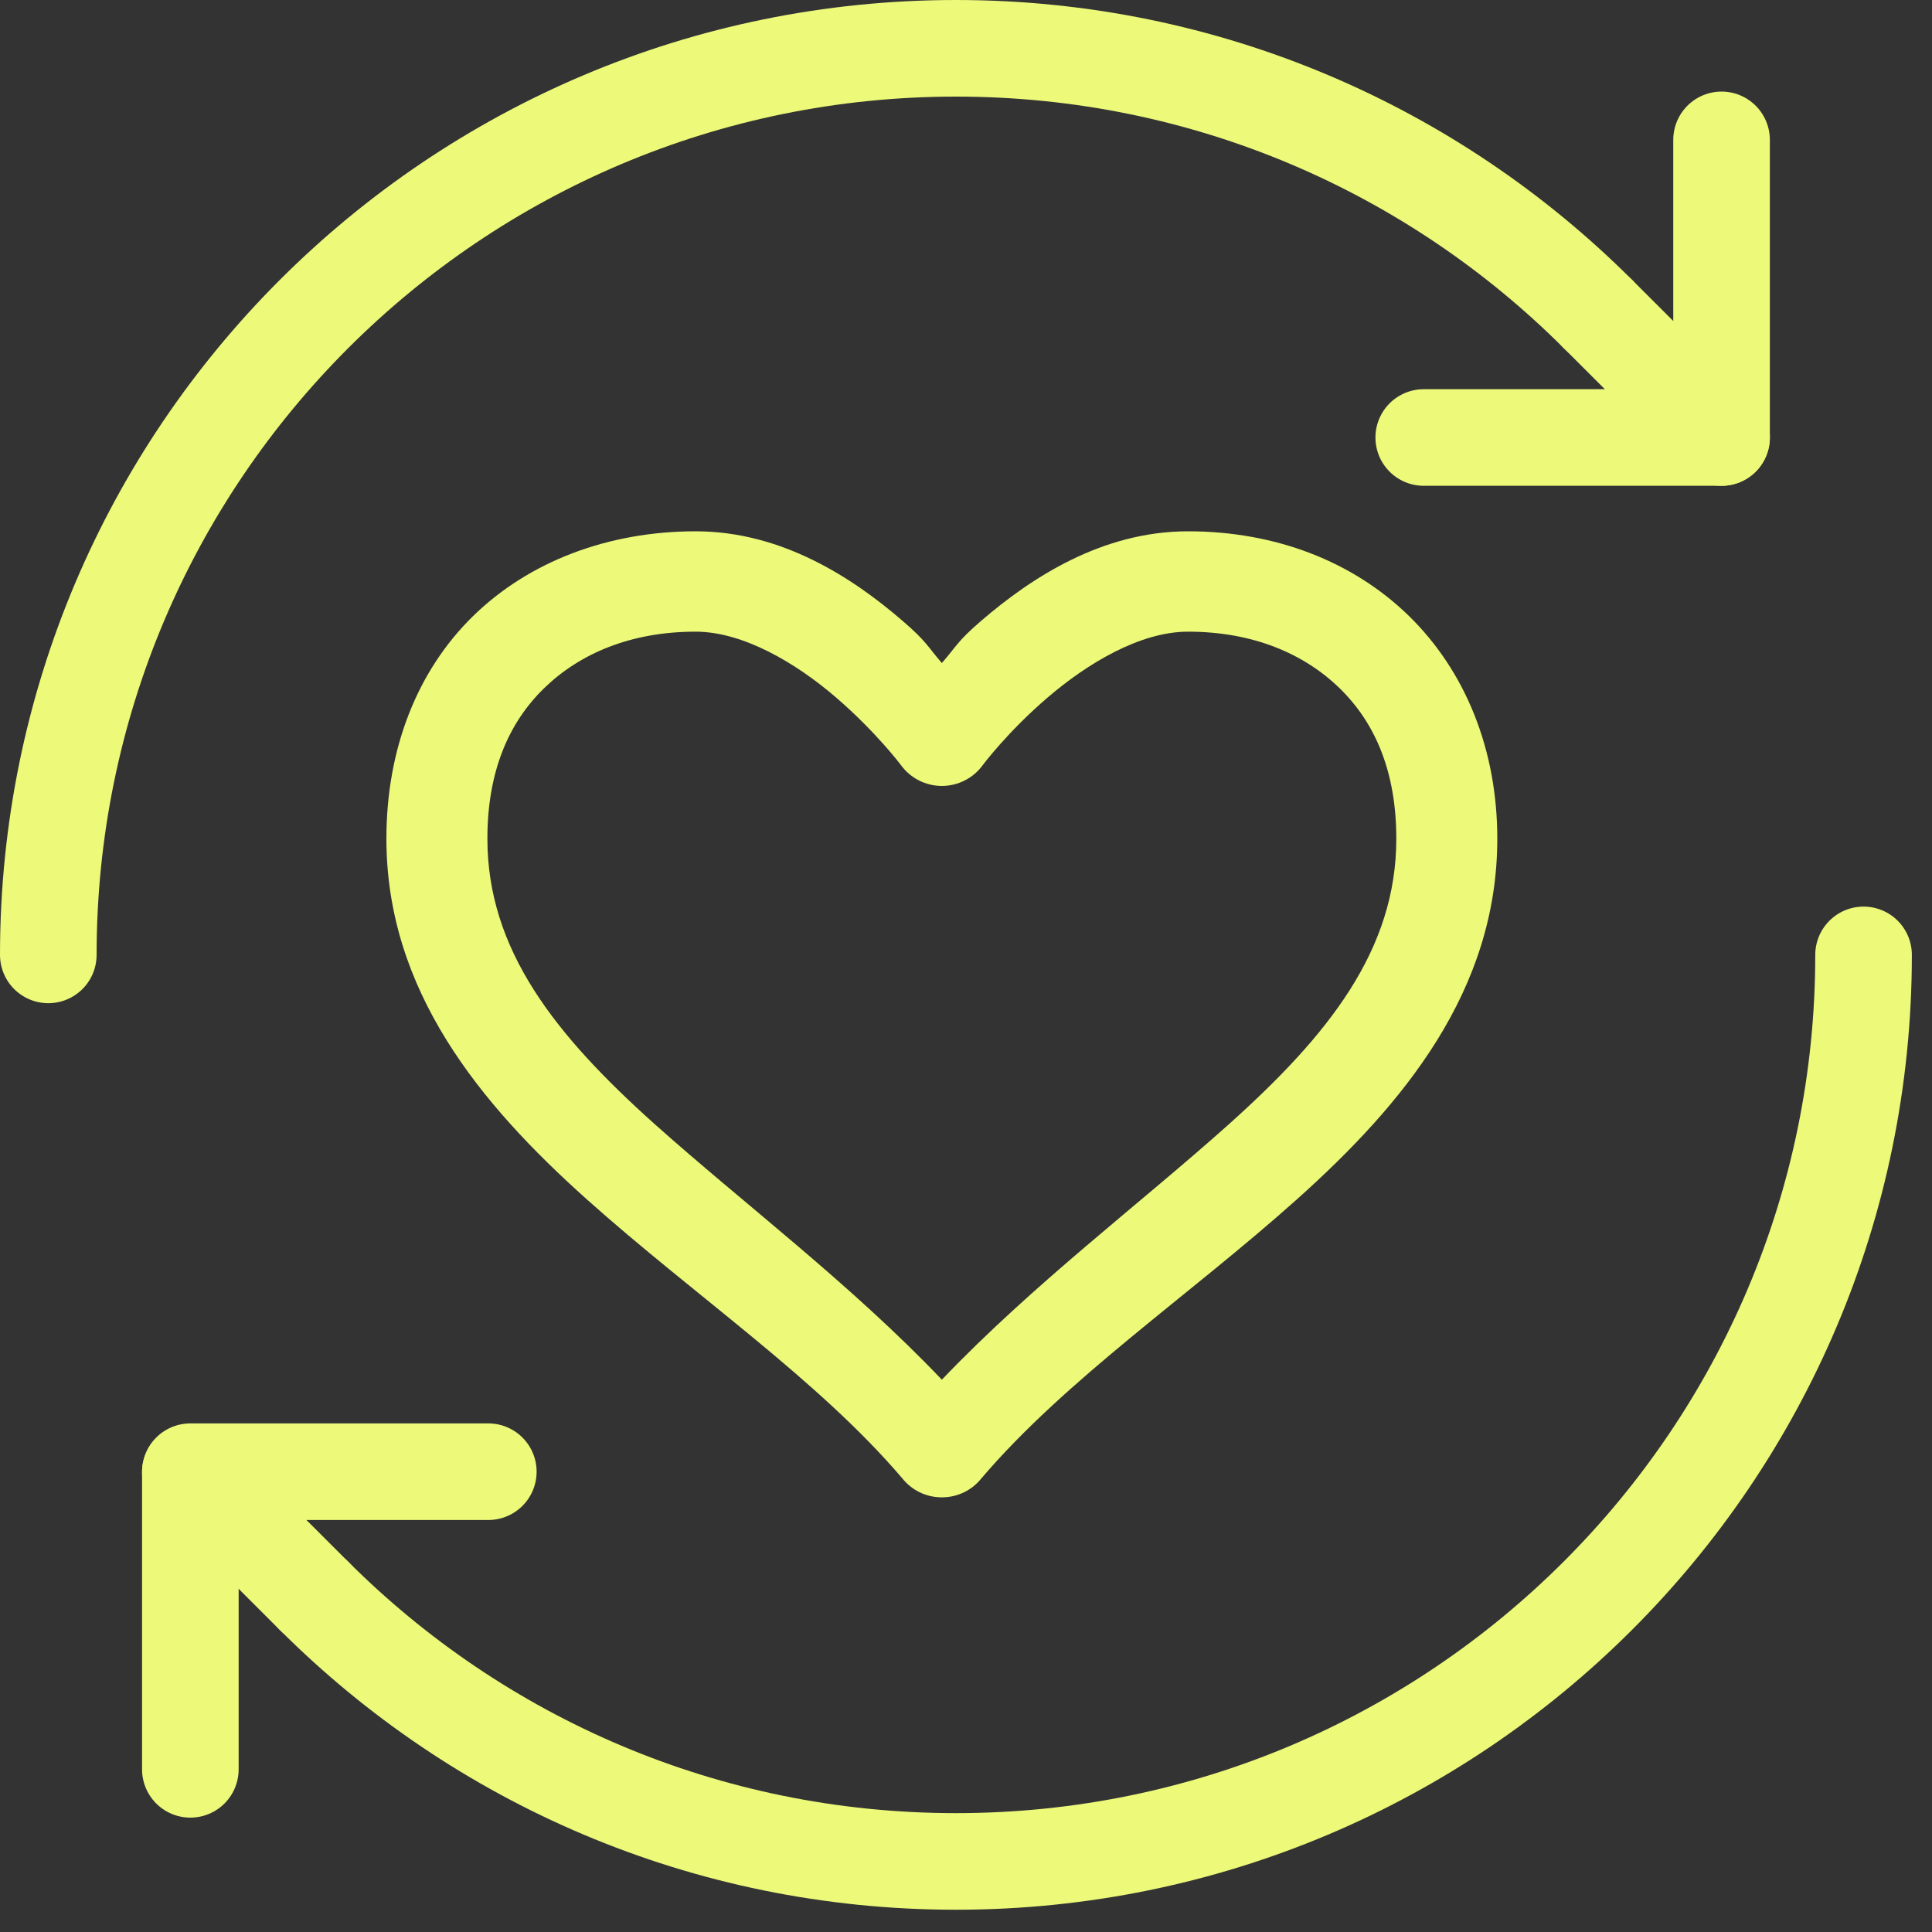
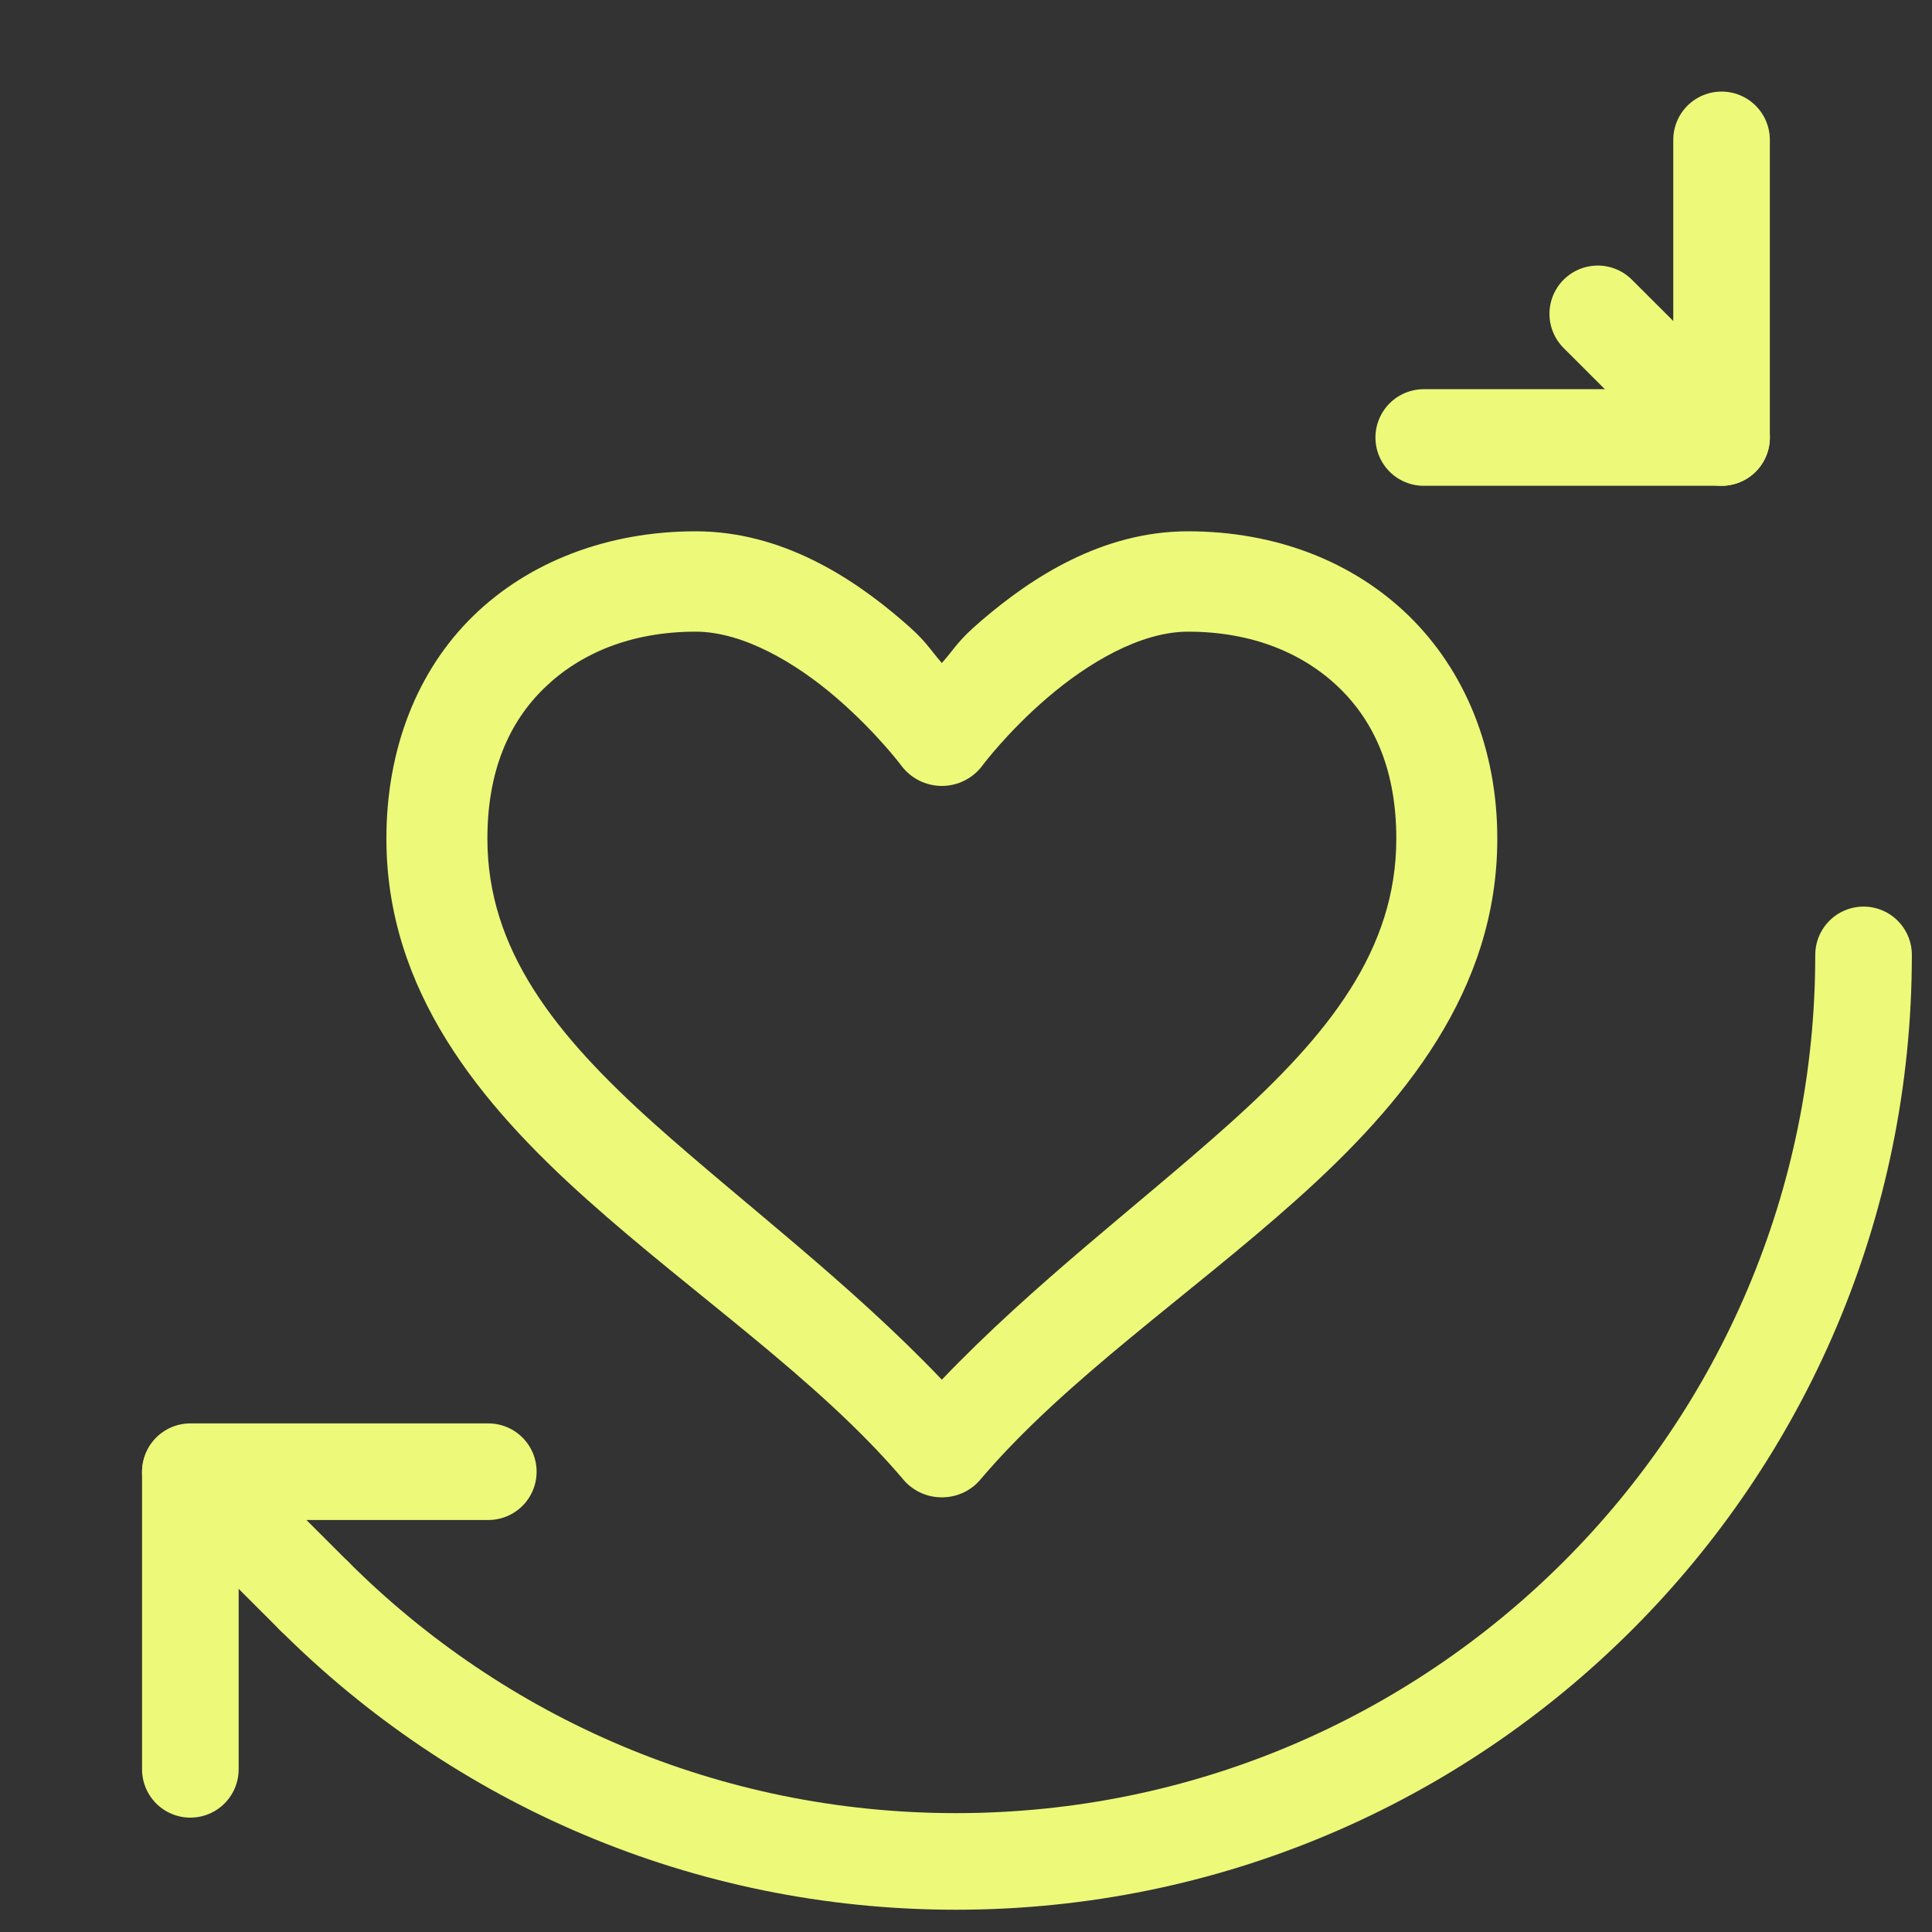
<svg xmlns="http://www.w3.org/2000/svg" fill="none" viewBox="0 0 40 40" height="40" width="40">
  <rect x="0" y="0" width="40" height="40" fill="#333333" stroke="none" />
-   <path stroke-linejoin="round" stroke-linecap="round" stroke-width="2" stroke="#EDF979" d="M33.08 6.498C29.679 3.101 24.982 1 19.792 1C9.415 1 1 9.405 1 19.77" />
  <path stroke-linejoin="round" stroke-linecap="round" stroke-width="2" stroke="#EDF979" d="M35.643 9.058L33.08 6.498" />
  <path stroke-linejoin="round" stroke-linecap="round" stroke-width="2" stroke="#EDF979" d="M6.504 33.042C9.904 36.438 14.601 38.539 19.792 38.539C30.169 38.539 38.583 30.134 38.583 19.77" />
  <path stroke-linejoin="round" stroke-linecap="round" stroke-width="2" stroke="#EDF979" d="M3.941 30.482L6.504 33.043" />
  <path stroke-linejoin="round" stroke-linecap="round" stroke-width="2" stroke="#EDF979" d="M35.643 2.896V9.058H29.477" />
  <path stroke-linejoin="round" stroke-linecap="round" stroke-width="2" stroke="#EDF979" d="M3.941 36.632V30.47H10.11" />
  <path fill="#EDF979" d="M14.403 11C12.598 11 10.957 11.621 9.797 12.753C8.637 13.886 8 15.505 8 17.364C8 20.509 9.94 22.855 12.149 24.831C14.358 26.808 16.935 28.557 18.683 30.61C18.875 30.85 19.161 30.992 19.467 31H19.533C19.839 30.992 20.125 30.85 20.317 30.61C22.065 28.557 24.642 26.808 26.851 24.831C29.06 22.855 31 20.509 31 17.364C31 15.505 30.33 13.886 29.171 12.753C28.011 11.621 26.402 11 24.597 11C22.808 11 21.342 11.97 20.317 12.851C19.814 13.281 19.79 13.399 19.5 13.727C19.214 13.399 19.186 13.281 18.683 12.851C17.662 11.97 16.192 11 14.403 11ZM14.403 13.078C15.388 13.078 16.486 13.731 17.311 14.442C18.136 15.152 18.651 15.838 18.651 15.838C18.847 16.11 19.165 16.272 19.5 16.272C19.835 16.272 20.153 16.11 20.349 15.838C20.349 15.838 20.86 15.152 21.689 14.442C22.518 13.731 23.608 13.078 24.597 13.078C25.94 13.078 26.998 13.533 27.733 14.247C28.468 14.961 28.909 15.972 28.909 17.364C28.909 19.665 27.508 21.426 25.446 23.273C23.621 24.908 21.391 26.584 19.5 28.565C17.605 26.576 15.383 24.908 13.554 23.273C11.492 21.426 10.091 19.665 10.091 17.364C10.091 15.972 10.532 14.961 11.267 14.247C12.002 13.533 13.056 13.078 14.403 13.078Z" />
</svg>